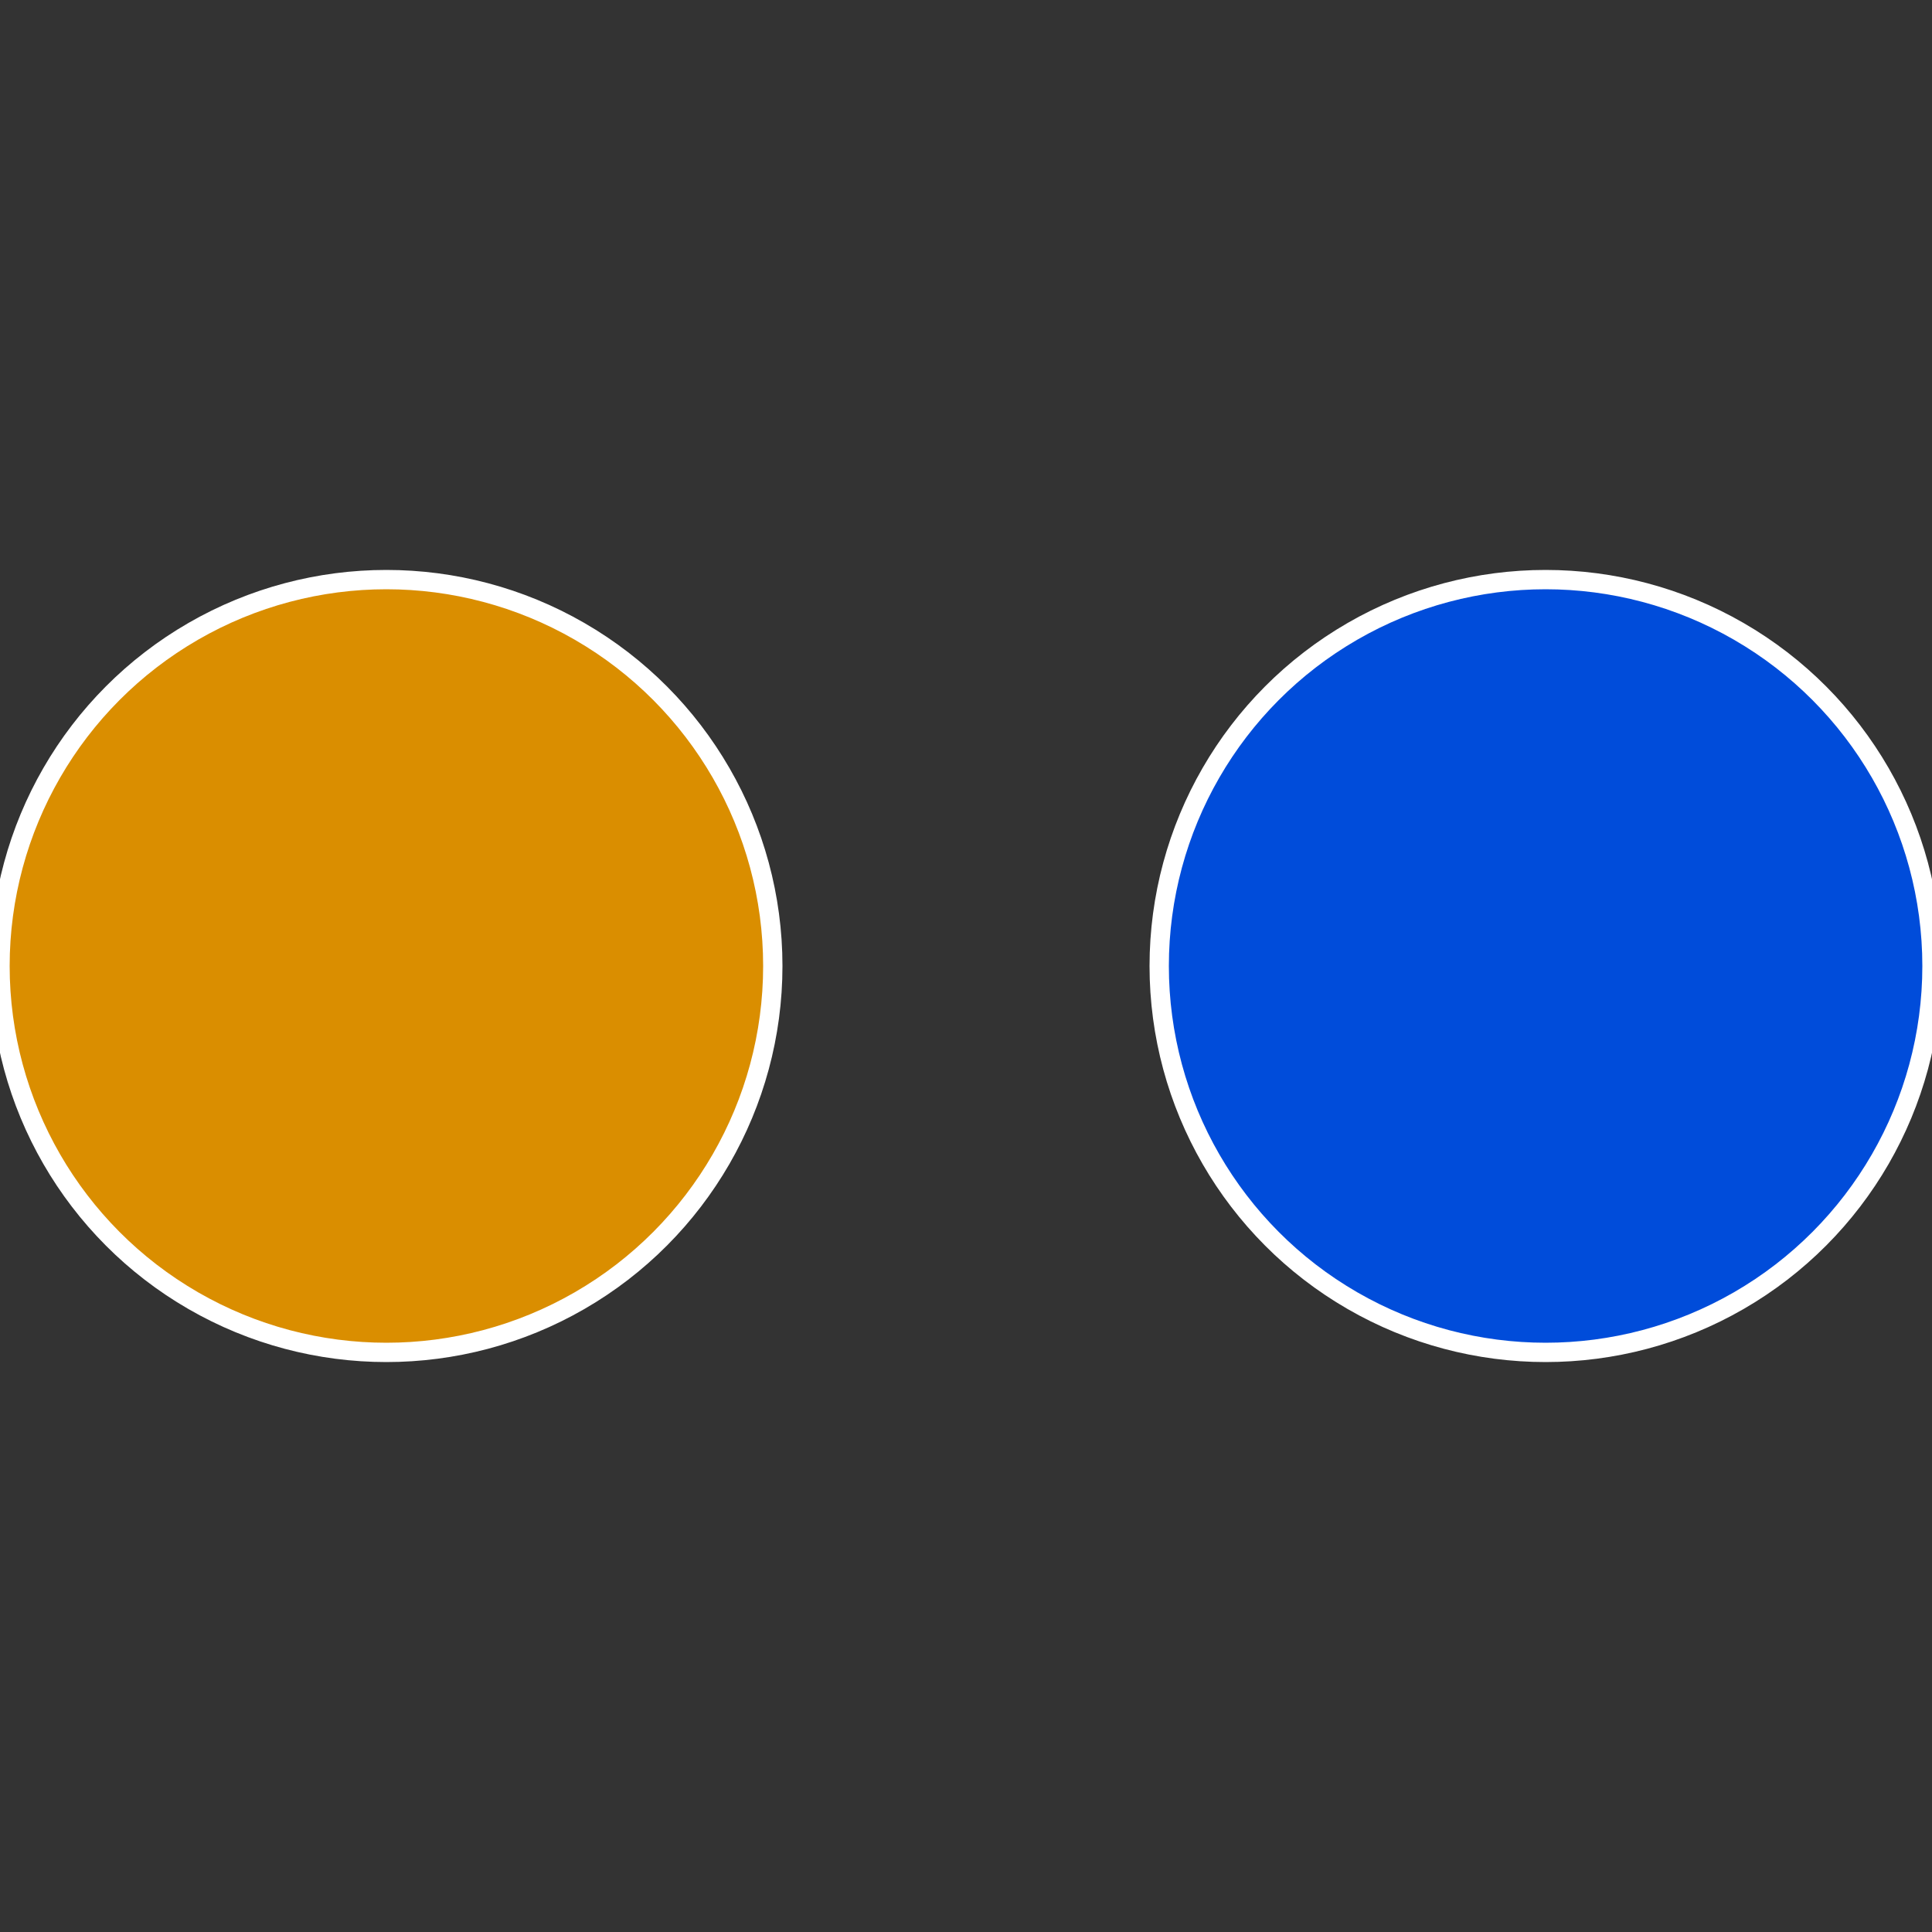
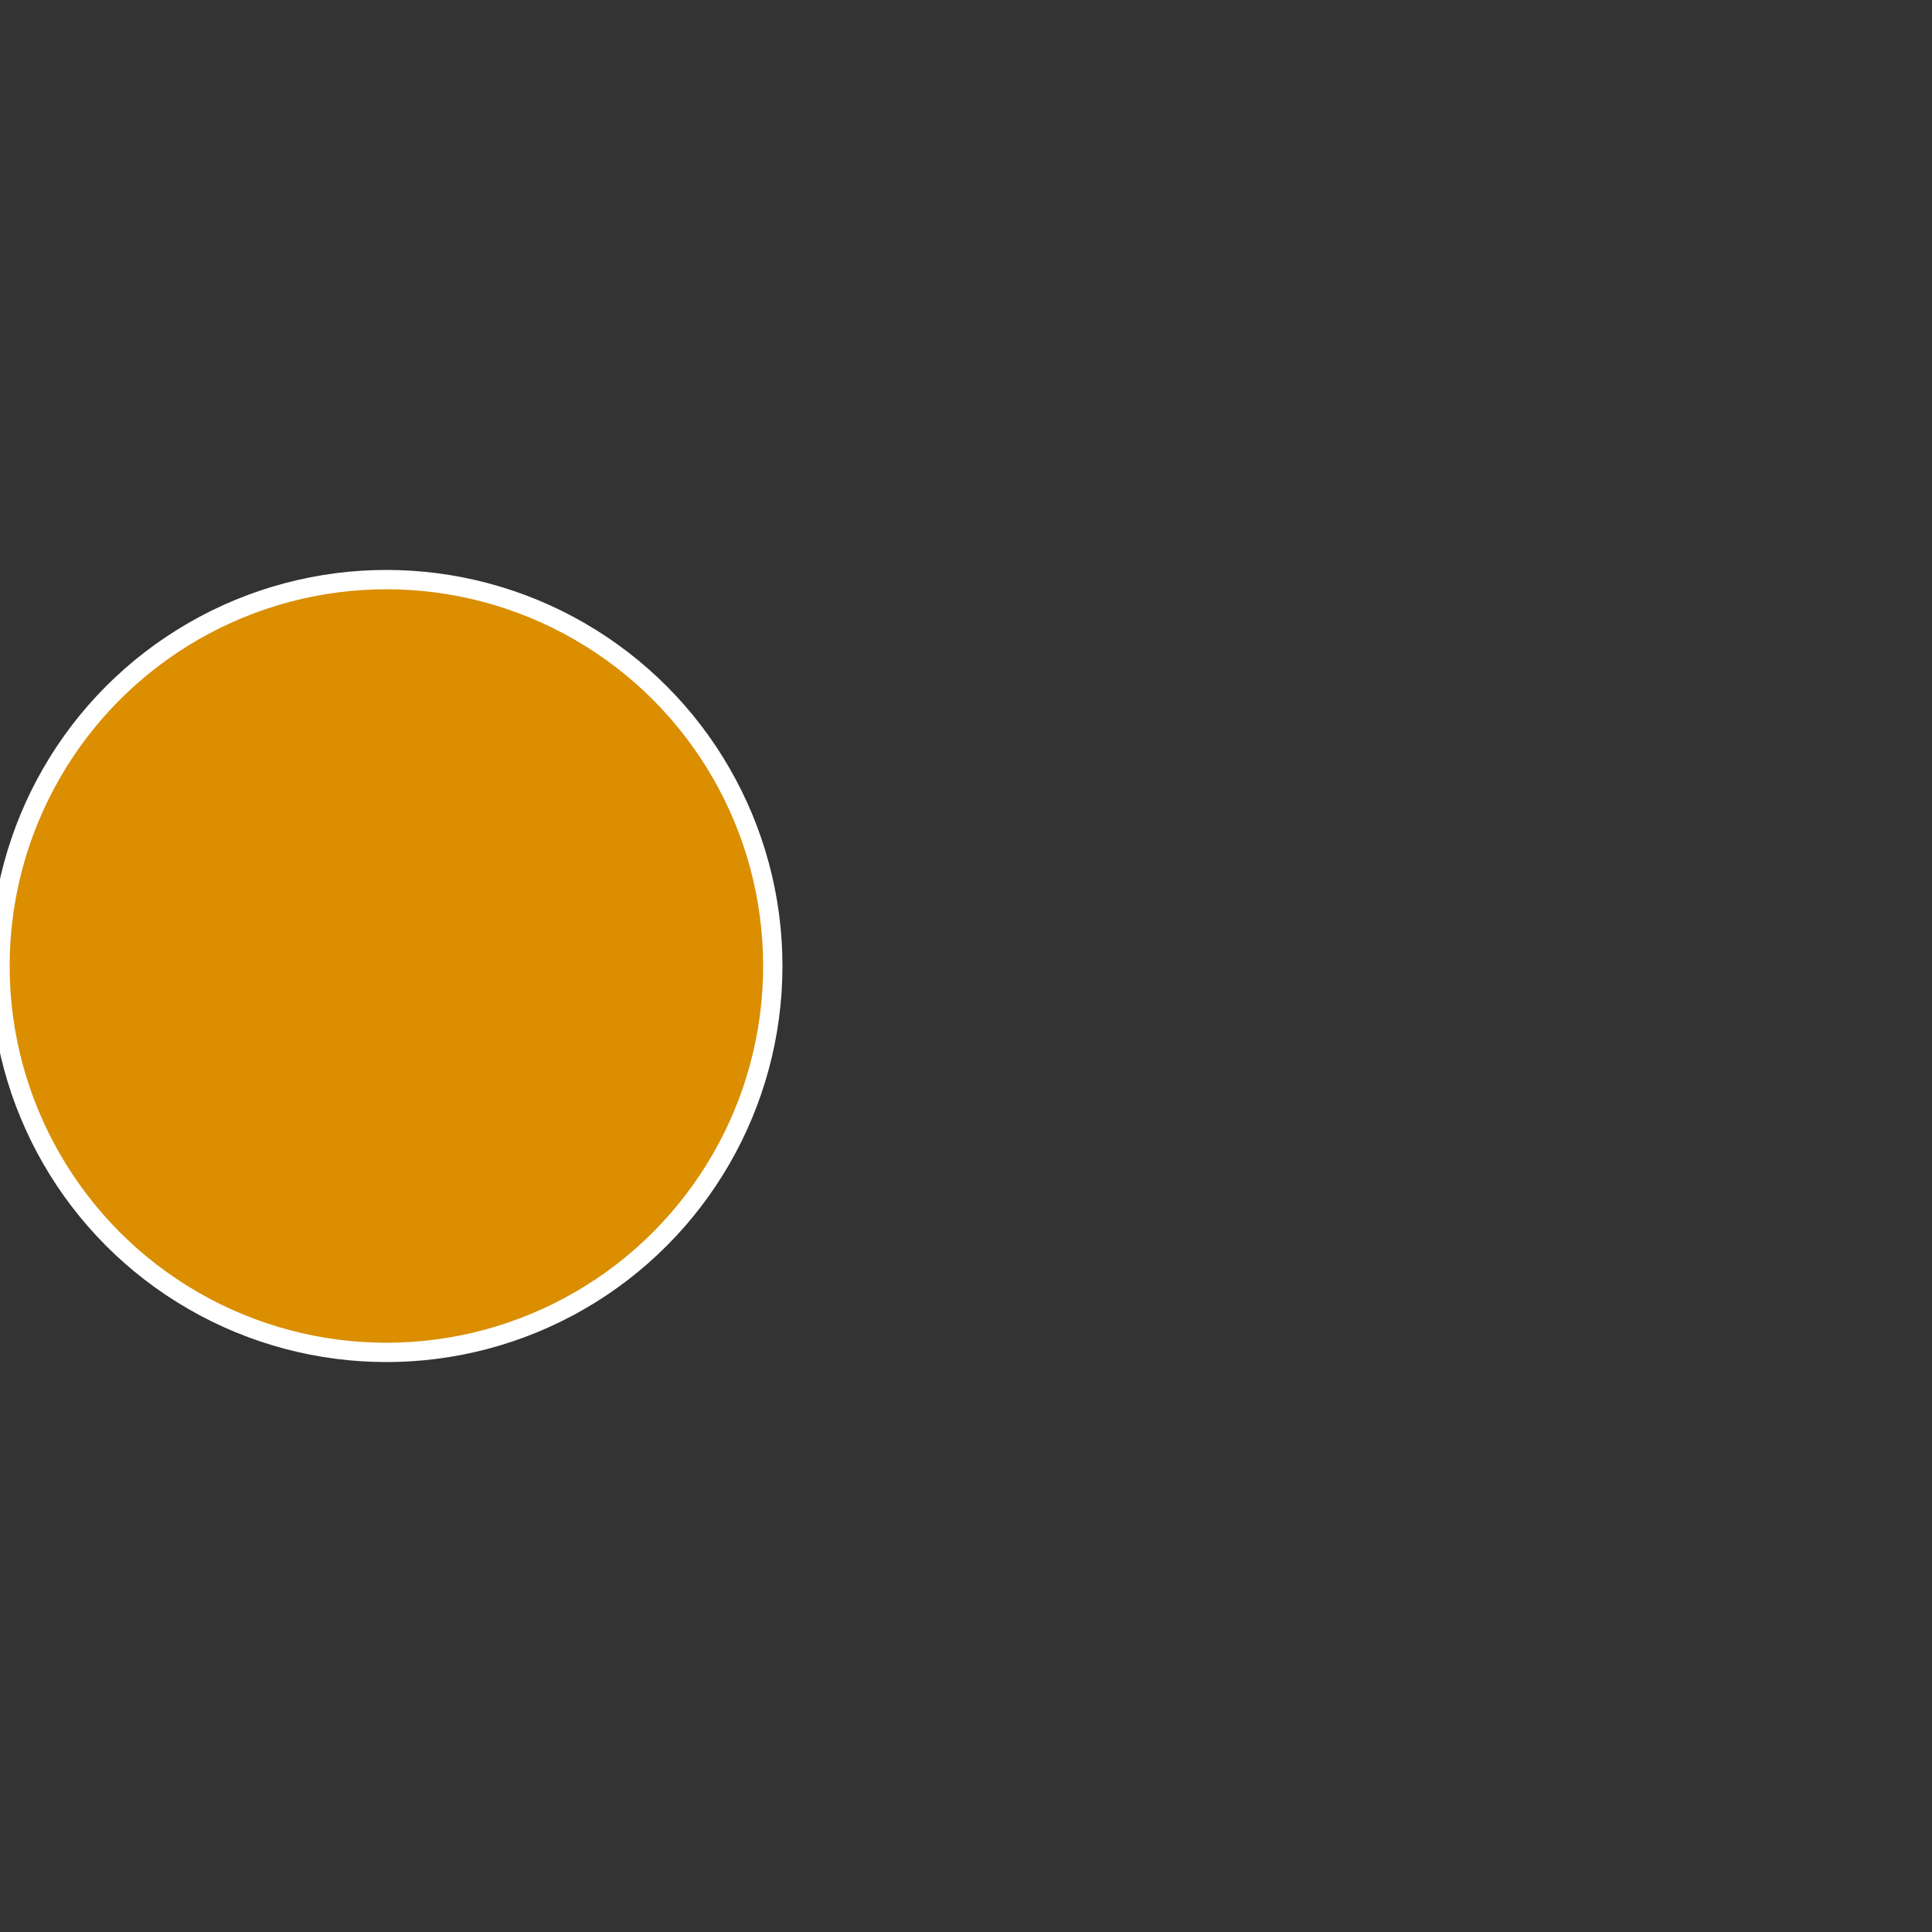
<svg xmlns="http://www.w3.org/2000/svg" width="500" height="500" viewBox="-1 -1 2 2">
  <rect x="-1" y="-1" width="2" height="2" fill="#333333" stroke="none" />
-   <circle cx="0.6" cy="0" r="0.4" fill="#004cda" stroke="#fff" stroke-width="1%" />
  <circle cx="-0.6" cy="7.3478807948841E-17" r="0.4" fill="#da8e00" stroke="#fff" stroke-width="1%" />
</svg>